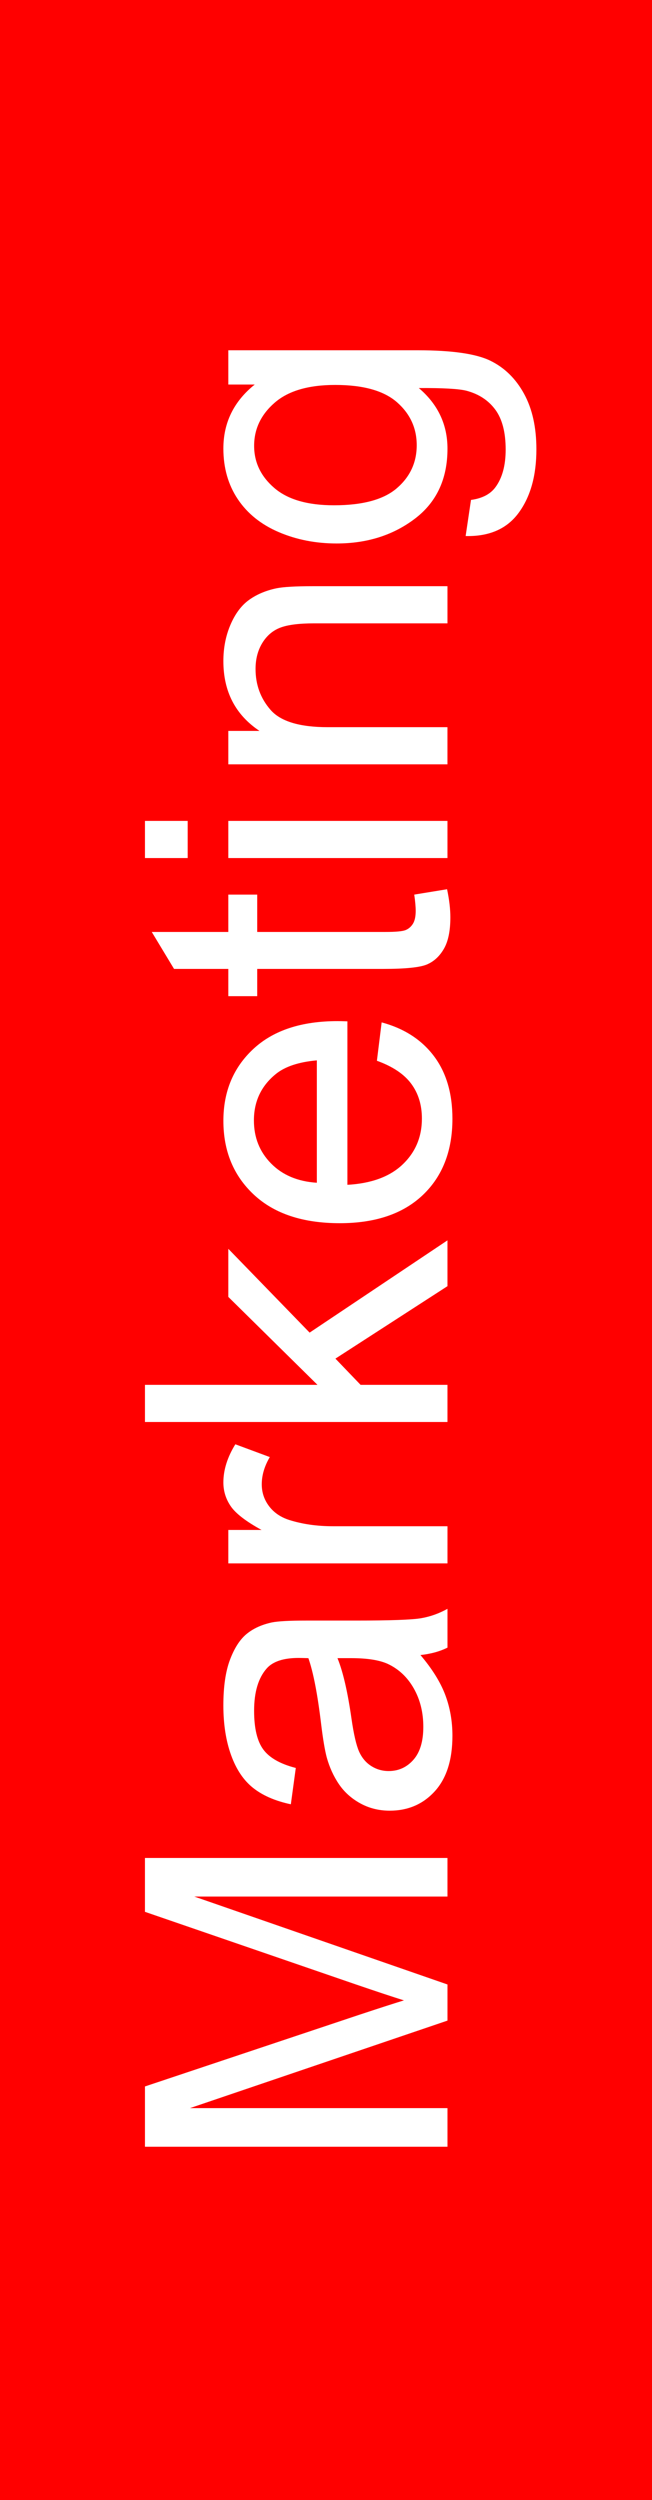
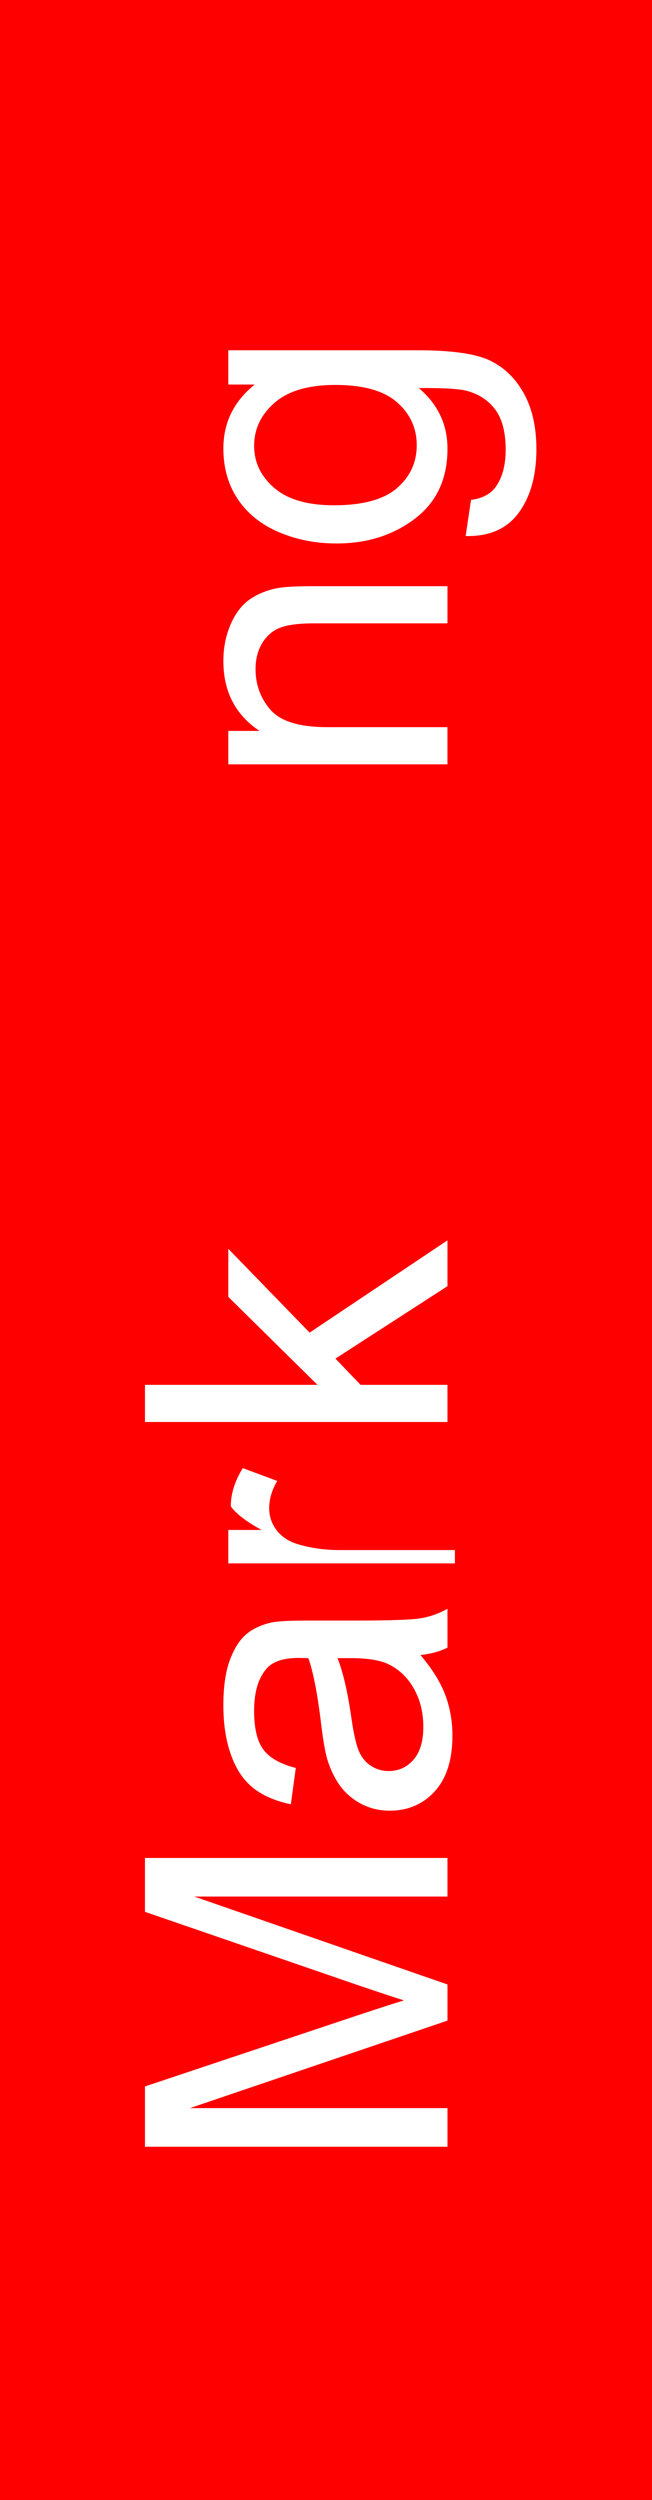
<svg xmlns="http://www.w3.org/2000/svg" version="1.1" x="0px" y="0px" width="53.997px" height="206.99px" viewBox="0 0 53.997 206.99" enable-background="new 0 0 53.997 206.99" xml:space="preserve">
  <defs>

</defs>
  <g>
    <rect x="0" y="0" fill="#FF0000" width="53.997" height="206.99" />
    <g>
      <rect x="11.999" y="0" fill="none" width="41.998" height="206.99" />
      <path fill="#FFFFFF" d="M37.059,177.733H12.005v-4.99l17.739-5.93c1.652-0.547,2.889-0.945,3.709-1.197     c-0.912-0.284-2.25-0.729-4.017-1.332l-17.432-5.999v-4.46h25.054v3.195H16.09l20.969,7.28v2.991l-21.328,7.246h21.328V177.733z" />
      <path fill="#FFFFFF" d="M34.82,137.025c0.968,1.14,1.651,2.236,2.051,3.29c0.398,1.054,0.598,2.185,0.598,3.393     c0,1.994-0.487,3.525-1.461,4.597c-0.975,1.071-2.219,1.606-3.734,1.606c-0.889,0-1.7-0.202-2.436-0.606     c-0.734-0.404-1.324-0.935-1.769-1.59s-0.78-1.393-1.009-2.213c-0.159-0.604-0.312-1.515-0.461-2.734     c-0.296-2.483-0.649-4.312-1.06-5.485c-0.421-0.012-0.689-0.018-0.804-0.018c-1.253,0-2.136,0.291-2.648,0.871     c-0.694,0.787-1.043,1.955-1.043,3.504c0,1.447,0.254,2.516,0.761,3.204c0.508,0.69,1.404,1.2,2.692,1.53l-0.41,3.008     c-1.288-0.273-2.327-0.724-3.119-1.351c-0.792-0.626-1.401-1.532-1.829-2.718c-0.427-1.184-0.641-2.557-0.641-4.118     c0-1.55,0.183-2.808,0.547-3.776c0.365-0.969,0.823-1.681,1.376-2.137c0.553-0.455,1.25-0.774,2.094-0.957     c0.523-0.103,1.469-0.154,2.836-0.154h4.102c2.86,0,4.669-0.064,5.427-0.196c0.758-0.13,1.484-0.39,2.179-0.777v3.213     C36.421,136.729,35.674,136.934,34.82,137.025z M27.949,137.282c0.456,1.116,0.844,2.791,1.162,5.023     c0.183,1.266,0.388,2.16,0.615,2.684c0.229,0.524,0.562,0.929,1,1.213c0.439,0.285,0.926,0.428,1.461,0.428     c0.82,0,1.504-0.311,2.051-0.932s0.82-1.529,0.82-2.726c0-1.185-0.259-2.239-0.777-3.161c-0.518-0.924-1.228-1.602-2.127-2.034     c-0.695-0.33-1.721-0.495-3.076-0.495H27.949z" />
-       <path fill="#FFFFFF" d="M37.059,129.437H18.909v-2.769h2.751c-1.287-0.706-2.136-1.359-2.546-1.957s-0.615-1.256-0.615-1.974     c0-1.036,0.331-2.091,0.991-3.161l2.854,1.059c-0.443,0.752-0.666,1.504-0.666,2.256c0,0.673,0.202,1.277,0.606,1.812     c0.405,0.535,0.966,0.917,1.684,1.145c1.094,0.342,2.29,0.513,3.589,0.513h9.502V129.437z" />
+       <path fill="#FFFFFF" d="M37.059,129.437H18.909v-2.769h2.751c-1.287-0.706-2.136-1.359-2.546-1.957c0-1.036,0.331-2.091,0.991-3.161l2.854,1.059c-0.443,0.752-0.666,1.504-0.666,2.256c0,0.673,0.202,1.277,0.606,1.812     c0.405,0.535,0.966,0.917,1.684,1.145c1.094,0.342,2.29,0.513,3.589,0.513h9.502V129.437z" />
      <path fill="#FFFFFF" d="M37.059,117.731H12.005v-3.076h14.287l-7.383-7.281v-3.981l6.733,6.938l11.416-7.639v3.793l-9.279,5.999     l2.084,2.171h7.195V117.731z" />
-       <path fill="#FFFFFF" d="M31.214,87.823l0.394-3.178c1.856,0.501,3.298,1.43,4.323,2.785s1.538,3.088,1.538,5.195     c0,2.654-0.817,4.76-2.452,6.314s-3.928,2.333-6.879,2.333c-3.053,0-5.423-0.786-7.109-2.358     c-1.686-1.572-2.529-3.611-2.529-6.118c0-2.427,0.826-4.409,2.478-5.947c1.652-1.538,3.977-2.308,6.973-2.308     c0.183,0,0.456,0.006,0.82,0.018v13.535c1.994-0.113,3.521-0.678,4.58-1.691c1.061-1.014,1.59-2.279,1.59-3.795     c0-1.127-0.296-2.09-0.889-2.888C33.459,88.922,32.513,88.291,31.214,87.823z M26.24,97.923V87.79     c-1.526,0.137-2.671,0.523-3.435,1.162c-1.185,0.979-1.777,2.25-1.777,3.811c0,1.413,0.473,2.601,1.419,3.562     C23.393,97.289,24.657,97.821,26.24,97.923z" />
-       <path fill="#FFFFFF" d="M34.307,74.066l2.718-0.444c0.182,0.866,0.273,1.641,0.273,2.324c0,1.117-0.177,1.982-0.53,2.598     c-0.353,0.615-0.816,1.049-1.393,1.299c-0.575,0.251-1.785,0.376-3.631,0.376H21.302v2.256h-2.393v-2.256h-4.495l-1.846-3.06     h6.341v-3.093h2.393v3.093h10.612c0.878,0,1.442-0.053,1.692-0.162c0.251-0.107,0.45-0.284,0.599-0.529     c0.147-0.245,0.222-0.596,0.222-1.051C34.427,75.075,34.387,74.624,34.307,74.066z" />
-       <path fill="#FFFFFF" d="M15.543,71.041h-3.538v-3.076h3.538V71.041z M37.059,71.041H18.909v-3.076h18.149V71.041z" />
      <path fill="#FFFFFF" d="M37.059,63.282H18.909v-2.768h2.581c-1.994-1.334-2.991-3.259-2.991-5.777c0-1.094,0.196-2.099,0.59-3.016     c0.393-0.917,0.908-1.604,1.546-2.06c0.639-0.456,1.396-0.774,2.273-0.957c0.57-0.114,1.566-0.171,2.99-0.171h11.16v3.076h-11.04     c-1.253,0-2.19,0.119-2.812,0.359c-0.62,0.238-1.116,0.664-1.486,1.272c-0.37,0.61-0.556,1.325-0.556,2.146     c0,1.311,0.416,2.441,1.247,3.392c0.832,0.952,2.41,1.427,4.734,1.427h9.912V63.282z" />
      <path fill="#FFFFFF" d="M38.563,44.381l0.444-2.991c0.923-0.125,1.595-0.473,2.017-1.042c0.569-0.764,0.854-1.807,0.854-3.128     c0-1.424-0.285-2.523-0.854-3.298c-0.57-0.775-1.367-1.299-2.393-1.572c-0.627-0.16-1.942-0.234-3.947-0.223     c1.583,1.345,2.375,3.02,2.375,5.024c0,2.495-0.899,4.427-2.7,5.794c-1.8,1.367-3.959,2.051-6.478,2.051     c-1.731,0-3.329-0.313-4.793-0.94c-1.464-0.626-2.595-1.535-3.393-2.726c-0.797-1.19-1.196-2.59-1.196-4.195     c0-2.143,0.866-3.908,2.598-5.299h-2.188V29h15.688c2.825,0,4.828,0.287,6.007,0.863c1.18,0.574,2.11,1.486,2.794,2.734     c0.684,1.246,1.025,2.782,1.025,4.605c0,2.164-0.486,3.913-1.461,5.246C41.989,43.783,40.522,44.426,38.563,44.381z      M27.659,41.834c2.382,0,4.118-0.473,5.212-1.418c1.094-0.945,1.641-2.131,1.641-3.555c0-1.413-0.543-2.598-1.632-3.555     c-1.088-0.957-2.794-1.436-5.118-1.436c-2.222,0-3.896,0.492-5.024,1.479c-1.128,0.984-1.692,2.173-1.692,3.562     c0,1.367,0.556,2.529,1.667,3.486C23.822,41.356,25.472,41.834,27.659,41.834z" />
    </g>
  </g>
</svg>